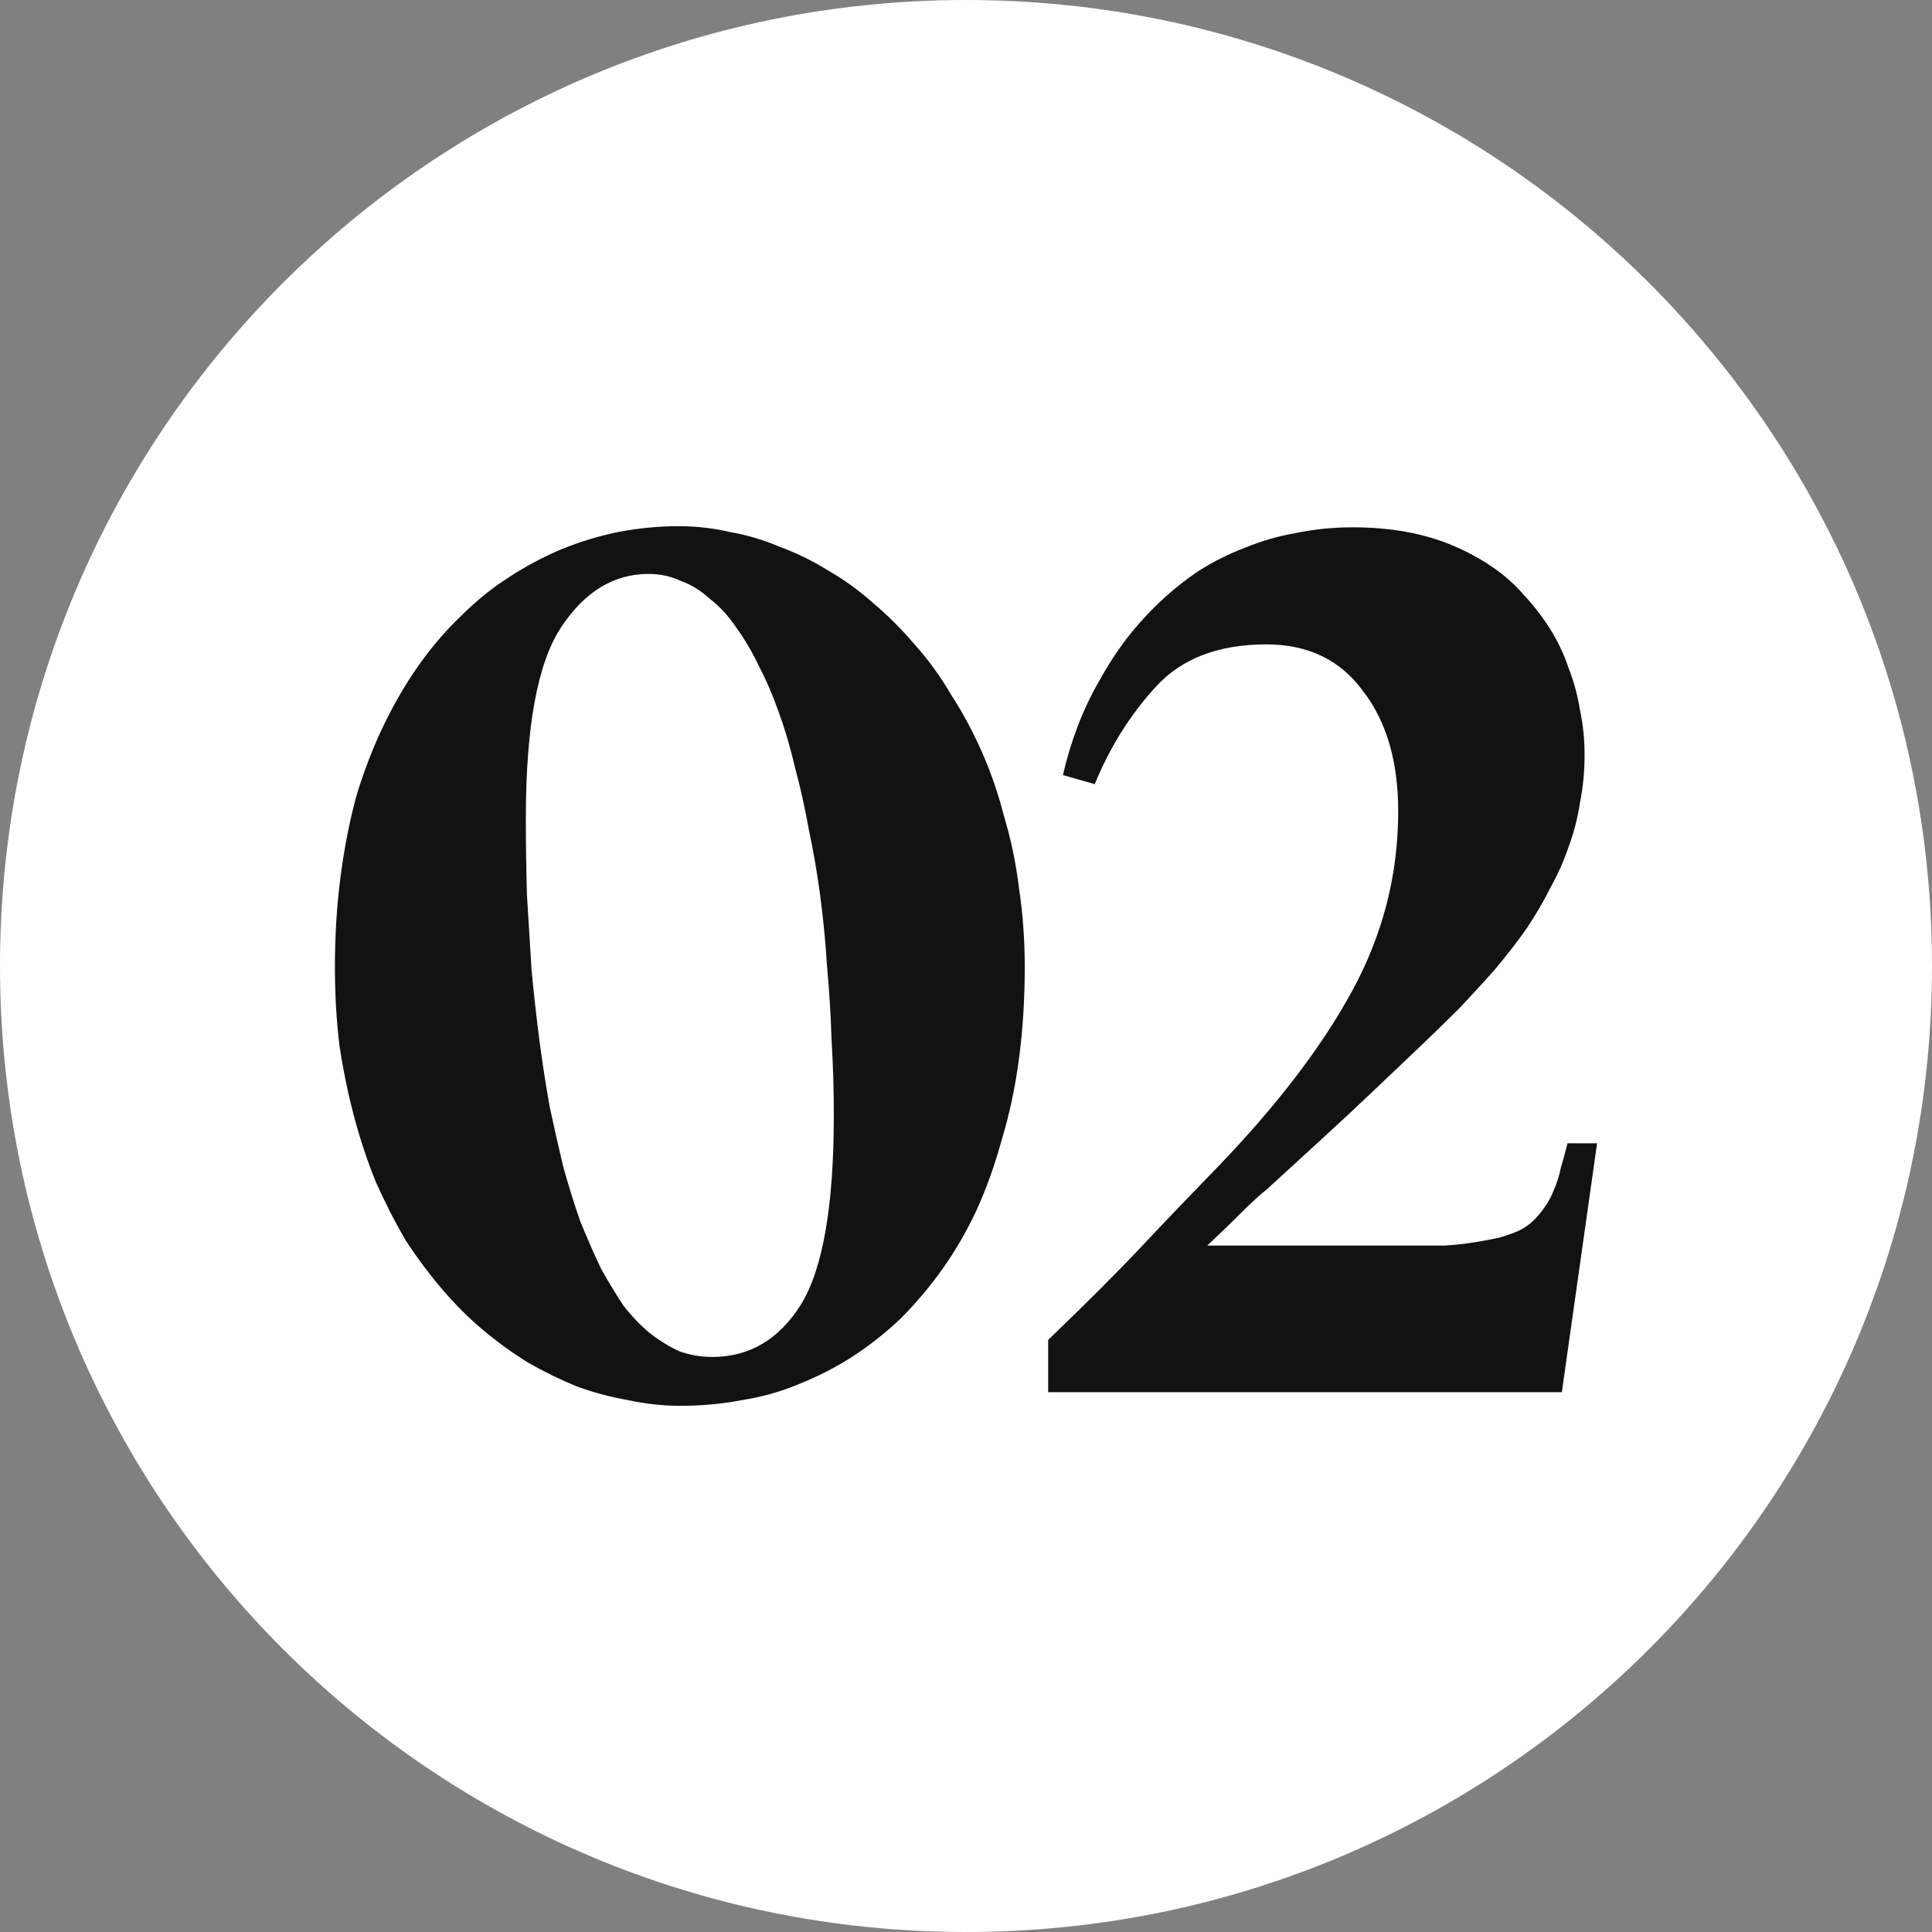
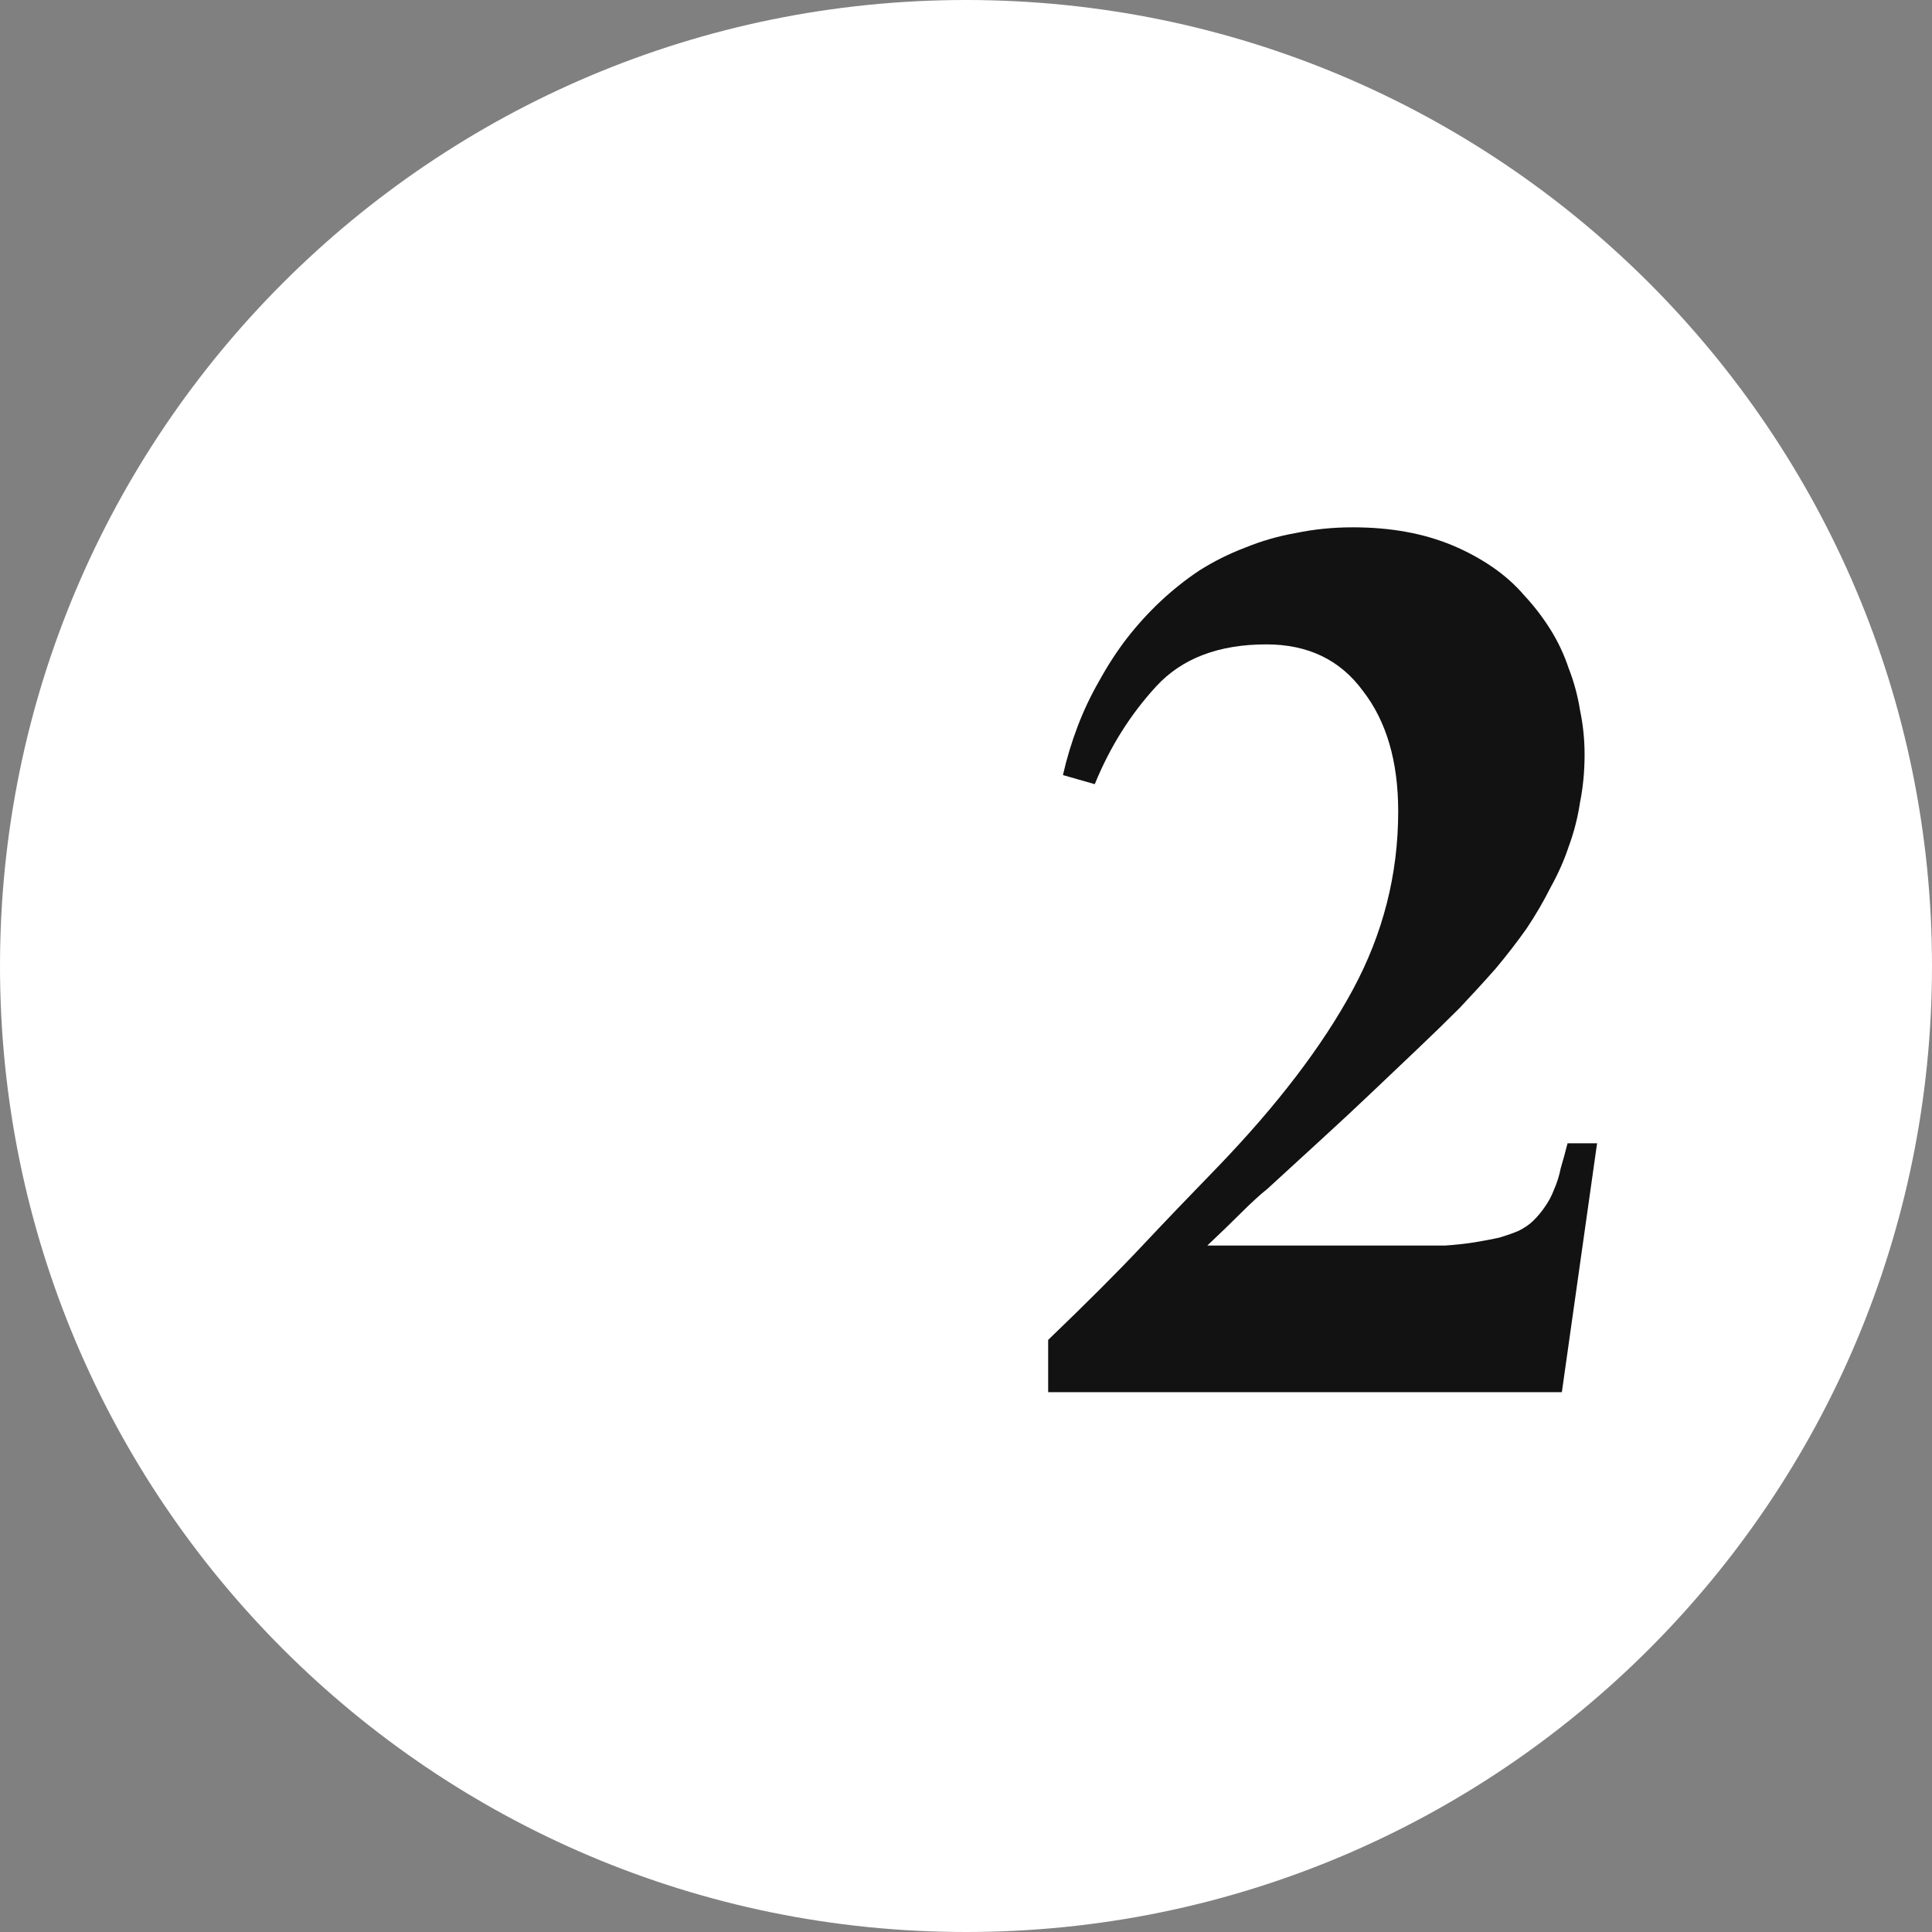
<svg xmlns="http://www.w3.org/2000/svg" width="68" height="68" viewBox="0 0 68 68" fill="none">
  <rect x="0" y="0" width="68" height="68" fill="#808080" stroke="none" />
  <g clip-path="url(#clip0_4_89)">
    <path d="M68 34C68 15.222 52.778 0 34 0C15.222 0 0 15.222 0 34C0 52.778 15.222 68 34 68C52.778 68 68 52.778 68 34Z" fill="white" />
    <path d="M36.892 49V47.16C38.252 45.853 39.345 44.76 40.172 43.88C40.999 43 41.892 42.067 42.852 41.08C44.959 38.893 46.545 36.813 47.612 34.84C48.679 32.867 49.212 30.773 49.212 28.56C49.212 26.8 48.799 25.387 47.972 24.32C47.172 23.227 46.039 22.68 44.572 22.68C42.892 22.68 41.599 23.173 40.692 24.16C39.785 25.147 39.065 26.293 38.532 27.6L37.412 27.28C37.545 26.693 37.719 26.12 37.932 25.56C38.145 25 38.399 24.467 38.692 23.96C38.985 23.427 39.305 22.933 39.652 22.48C40.025 22 40.425 21.56 40.852 21.16C41.279 20.76 41.732 20.4 42.212 20.08C42.719 19.76 43.252 19.493 43.812 19.28C44.399 19.04 44.999 18.867 45.612 18.76C46.252 18.627 46.919 18.56 47.612 18.56C48.279 18.56 48.905 18.613 49.492 18.72C50.079 18.827 50.625 18.987 51.132 19.2C51.639 19.413 52.105 19.667 52.532 19.96C52.959 20.253 53.332 20.587 53.652 20.96C53.999 21.333 54.305 21.733 54.572 22.16C54.839 22.587 55.052 23.04 55.212 23.52C55.399 24 55.532 24.493 55.612 25C55.719 25.507 55.772 26.027 55.772 26.56C55.772 27.147 55.719 27.707 55.612 28.24C55.532 28.773 55.399 29.293 55.212 29.8C55.052 30.28 54.839 30.76 54.572 31.24C54.332 31.72 54.052 32.2 53.732 32.68C53.412 33.133 53.052 33.6 52.652 34.08C52.252 34.533 51.825 35 51.372 35.48C50.919 35.933 50.425 36.413 49.892 36.92C49.385 37.4 48.852 37.907 48.292 38.44C47.732 38.973 47.145 39.52 46.532 40.08C45.919 40.64 45.279 41.227 44.612 41.84C44.345 42.053 44.039 42.333 43.692 42.68C43.345 43.027 42.945 43.413 42.492 43.84H49.492C49.999 43.84 50.452 43.84 50.852 43.84C51.252 43.813 51.612 43.773 51.932 43.72C52.252 43.667 52.532 43.613 52.772 43.56C53.039 43.48 53.265 43.4 53.452 43.32C53.665 43.213 53.839 43.093 53.972 42.96C54.132 42.8 54.265 42.64 54.372 42.48C54.505 42.293 54.612 42.093 54.692 41.88C54.799 41.64 54.879 41.387 54.932 41.12C55.012 40.853 55.092 40.56 55.172 40.24H56.212L54.972 49H36.892Z" fill="#121212" />
-     <path d="M23.948 49.48C23.335 49.48 22.721 49.413 22.108 49.28C21.495 49.173 20.895 49.013 20.308 48.8C19.721 48.56 19.148 48.28 18.588 47.96C18.028 47.613 17.495 47.227 16.988 46.8C16.481 46.373 16.001 45.893 15.548 45.36C15.095 44.827 14.668 44.253 14.268 43.64C13.895 43 13.548 42.32 13.228 41.6C12.935 40.88 12.681 40.12 12.468 39.32C12.255 38.52 12.081 37.68 11.948 36.8C11.841 35.92 11.788 35 11.788 34.04C11.788 32.92 11.855 31.853 11.988 30.84C12.121 29.827 12.308 28.88 12.548 28C12.815 27.12 13.135 26.293 13.508 25.52C13.881 24.747 14.295 24.04 14.748 23.4C15.201 22.76 15.695 22.187 16.228 21.68C16.761 21.147 17.321 20.693 17.908 20.32C18.521 19.92 19.148 19.587 19.788 19.32C20.455 19.053 21.121 18.853 21.788 18.72C22.481 18.587 23.188 18.52 23.908 18.52C24.495 18.52 25.081 18.587 25.668 18.72C26.281 18.827 26.868 19 27.428 19.24C28.015 19.453 28.588 19.733 29.148 20.08C29.708 20.4 30.241 20.787 30.748 21.24C31.255 21.667 31.735 22.147 32.188 22.68C32.668 23.213 33.095 23.8 33.468 24.44C33.868 25.053 34.228 25.72 34.548 26.44C34.868 27.16 35.135 27.933 35.348 28.76C35.588 29.56 35.761 30.4 35.868 31.28C36.001 32.16 36.068 33.08 36.068 34.04C36.068 35.16 36.001 36.227 35.868 37.24C35.735 38.253 35.535 39.2 35.268 40.08C35.028 40.96 34.735 41.787 34.388 42.56C34.041 43.307 33.641 44 33.188 44.64C32.735 45.28 32.241 45.867 31.708 46.4C31.175 46.907 30.601 47.36 29.988 47.76C29.401 48.133 28.775 48.453 28.108 48.72C27.468 48.987 26.801 49.173 26.108 49.28C25.415 49.413 24.695 49.48 23.948 49.48ZM25.068 47.76C26.375 47.76 27.415 47.147 28.188 45.92C28.961 44.667 29.348 42.44 29.348 39.24C29.348 38.36 29.321 37.48 29.268 36.6C29.241 35.72 29.188 34.853 29.108 34C29.055 33.147 28.975 32.32 28.868 31.52C28.761 30.72 28.628 29.947 28.468 29.2C28.335 28.453 28.175 27.733 27.988 27.04C27.828 26.347 27.641 25.707 27.428 25.12C27.215 24.507 26.975 23.947 26.708 23.44C26.468 22.933 26.201 22.48 25.908 22.08C25.641 21.68 25.335 21.347 24.988 21.08C24.668 20.787 24.321 20.573 23.948 20.44C23.601 20.28 23.228 20.2 22.828 20.2C21.601 20.2 20.575 20.827 19.748 22.08C18.921 23.333 18.508 25.573 18.508 28.8C18.508 29.707 18.521 30.613 18.548 31.52C18.601 32.4 18.655 33.267 18.708 34.12C18.788 34.973 18.881 35.813 18.988 36.64C19.095 37.44 19.215 38.213 19.348 38.96C19.508 39.707 19.668 40.413 19.828 41.08C20.015 41.747 20.215 42.387 20.428 43C20.668 43.587 20.908 44.133 21.148 44.64C21.415 45.12 21.681 45.56 21.948 45.96C22.241 46.333 22.548 46.653 22.868 46.92C23.215 47.187 23.561 47.4 23.908 47.56C24.281 47.693 24.668 47.76 25.068 47.76Z" fill="#121212" />
  </g>
  <defs>
    <clipPath id="clip0_4_89">
      <rect width="68" height="68" fill="white" />
    </clipPath>
  </defs>
</svg>